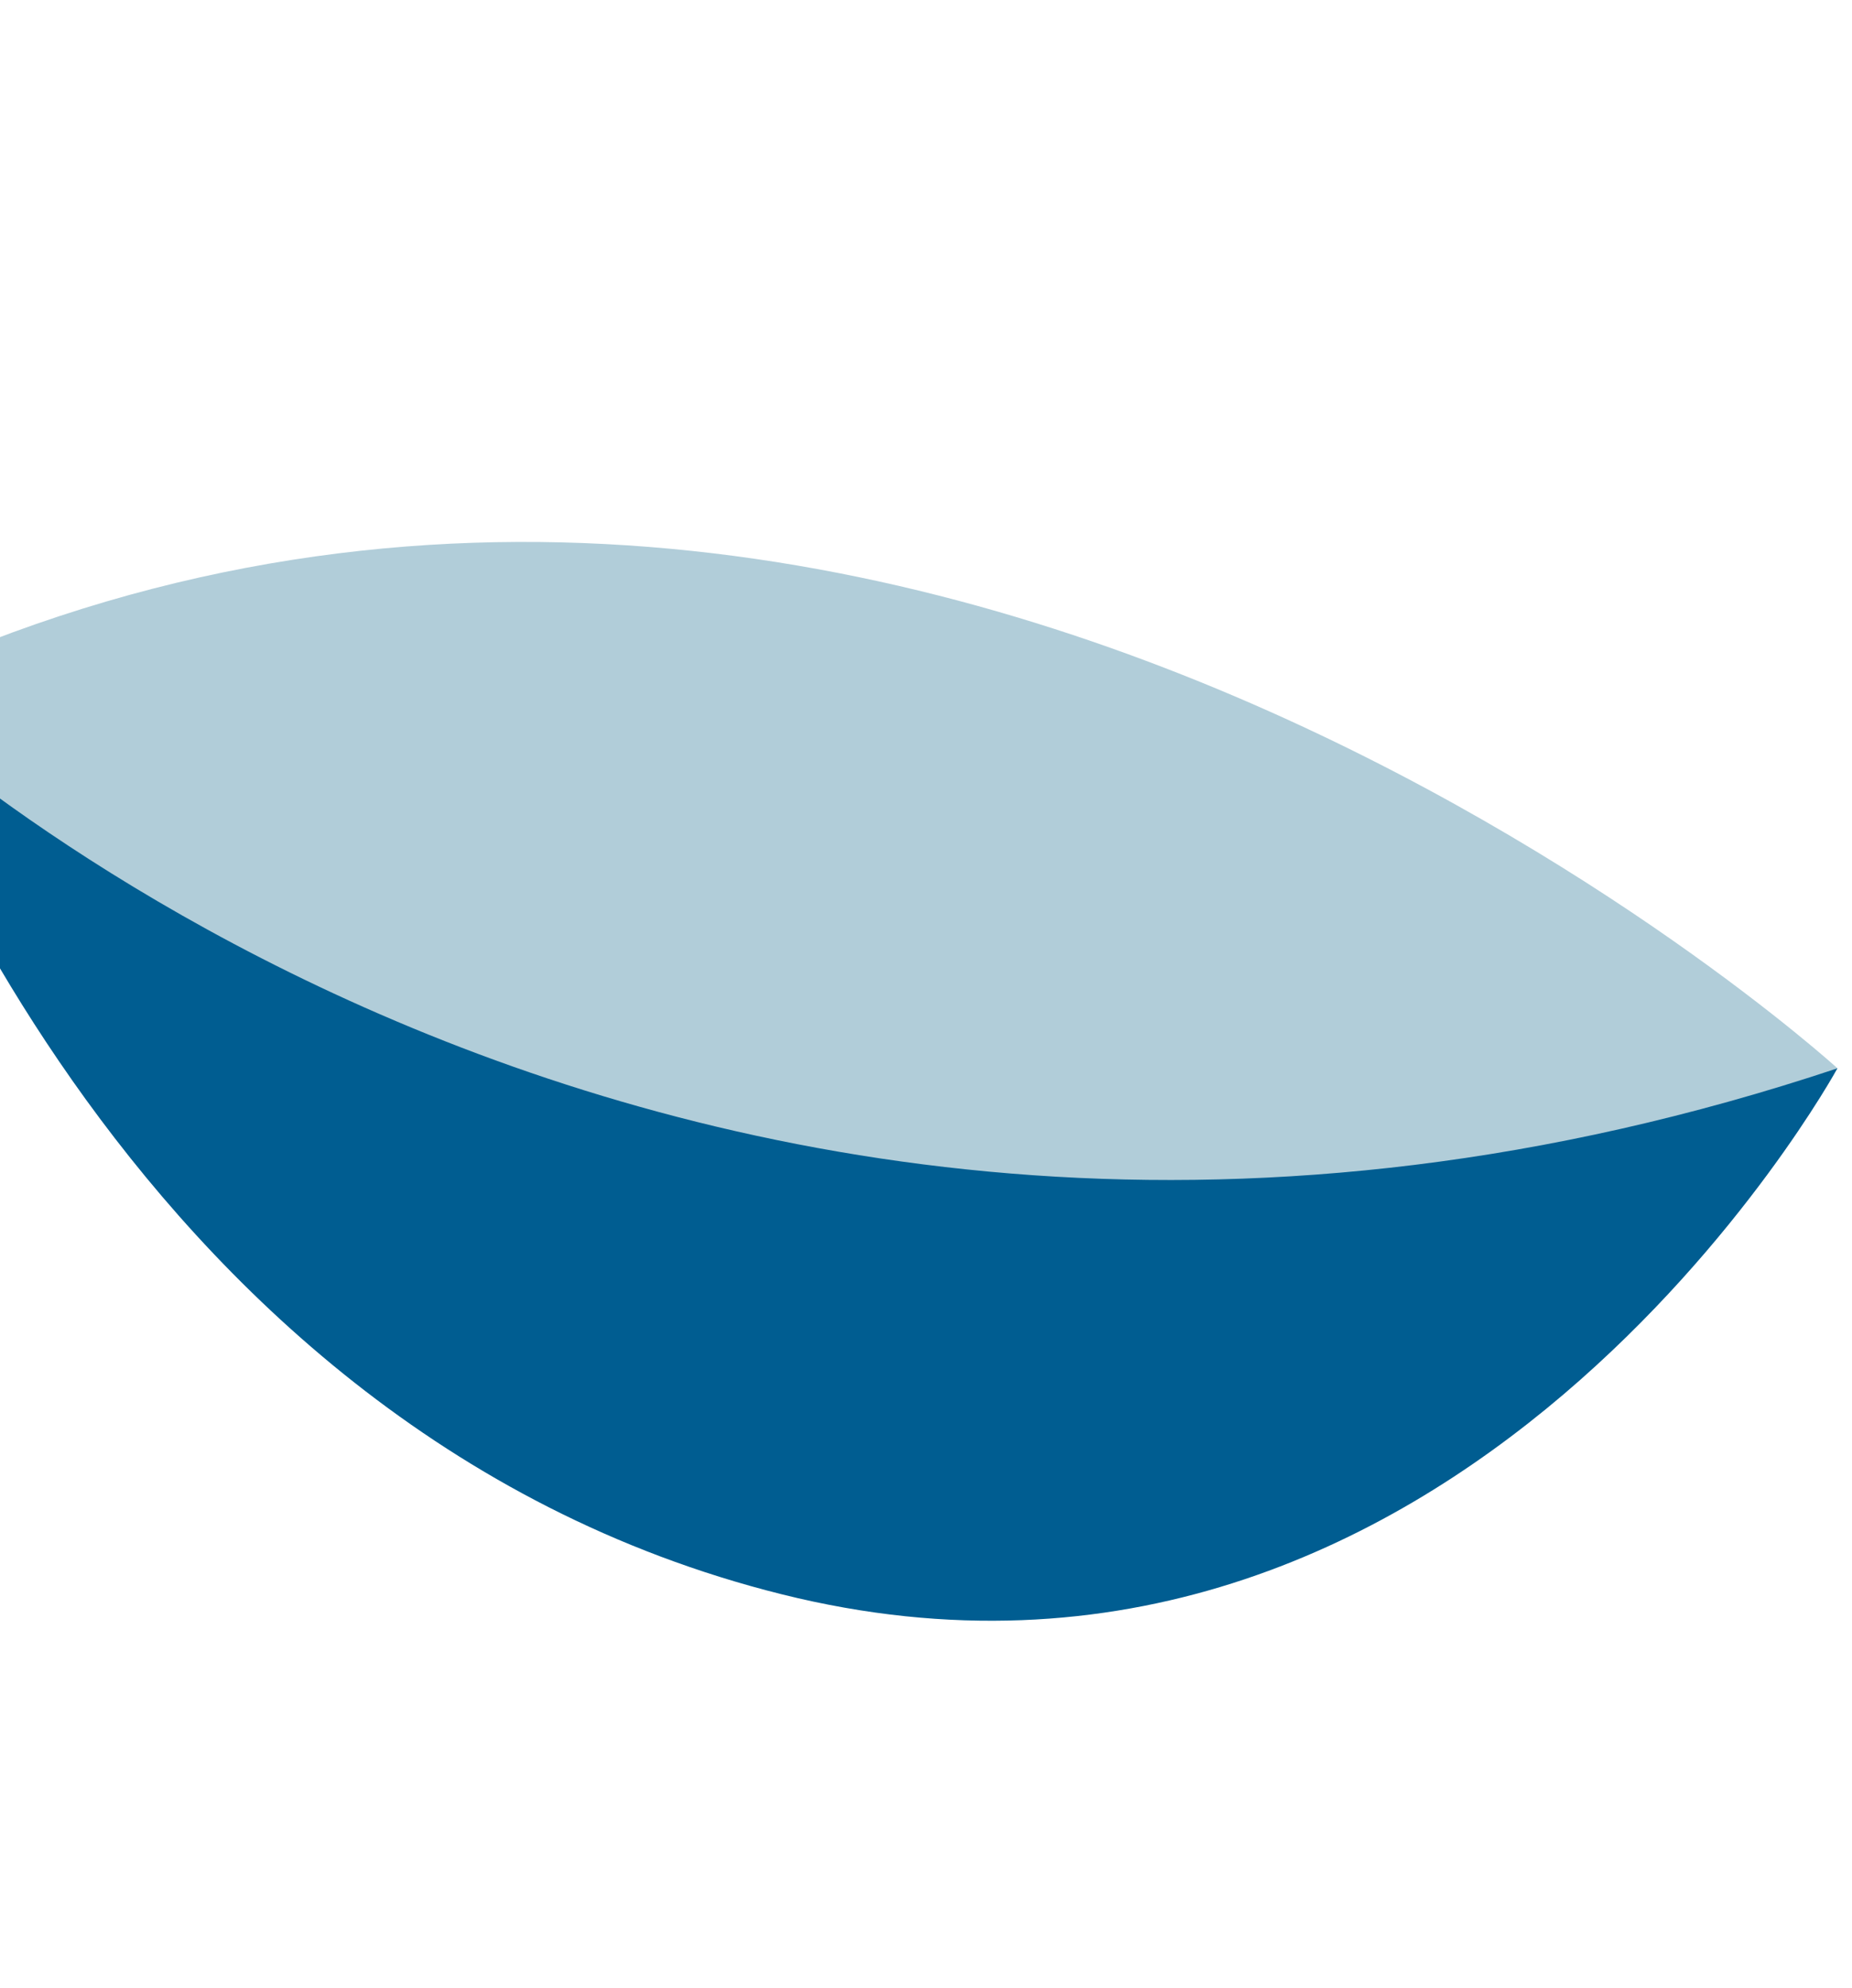
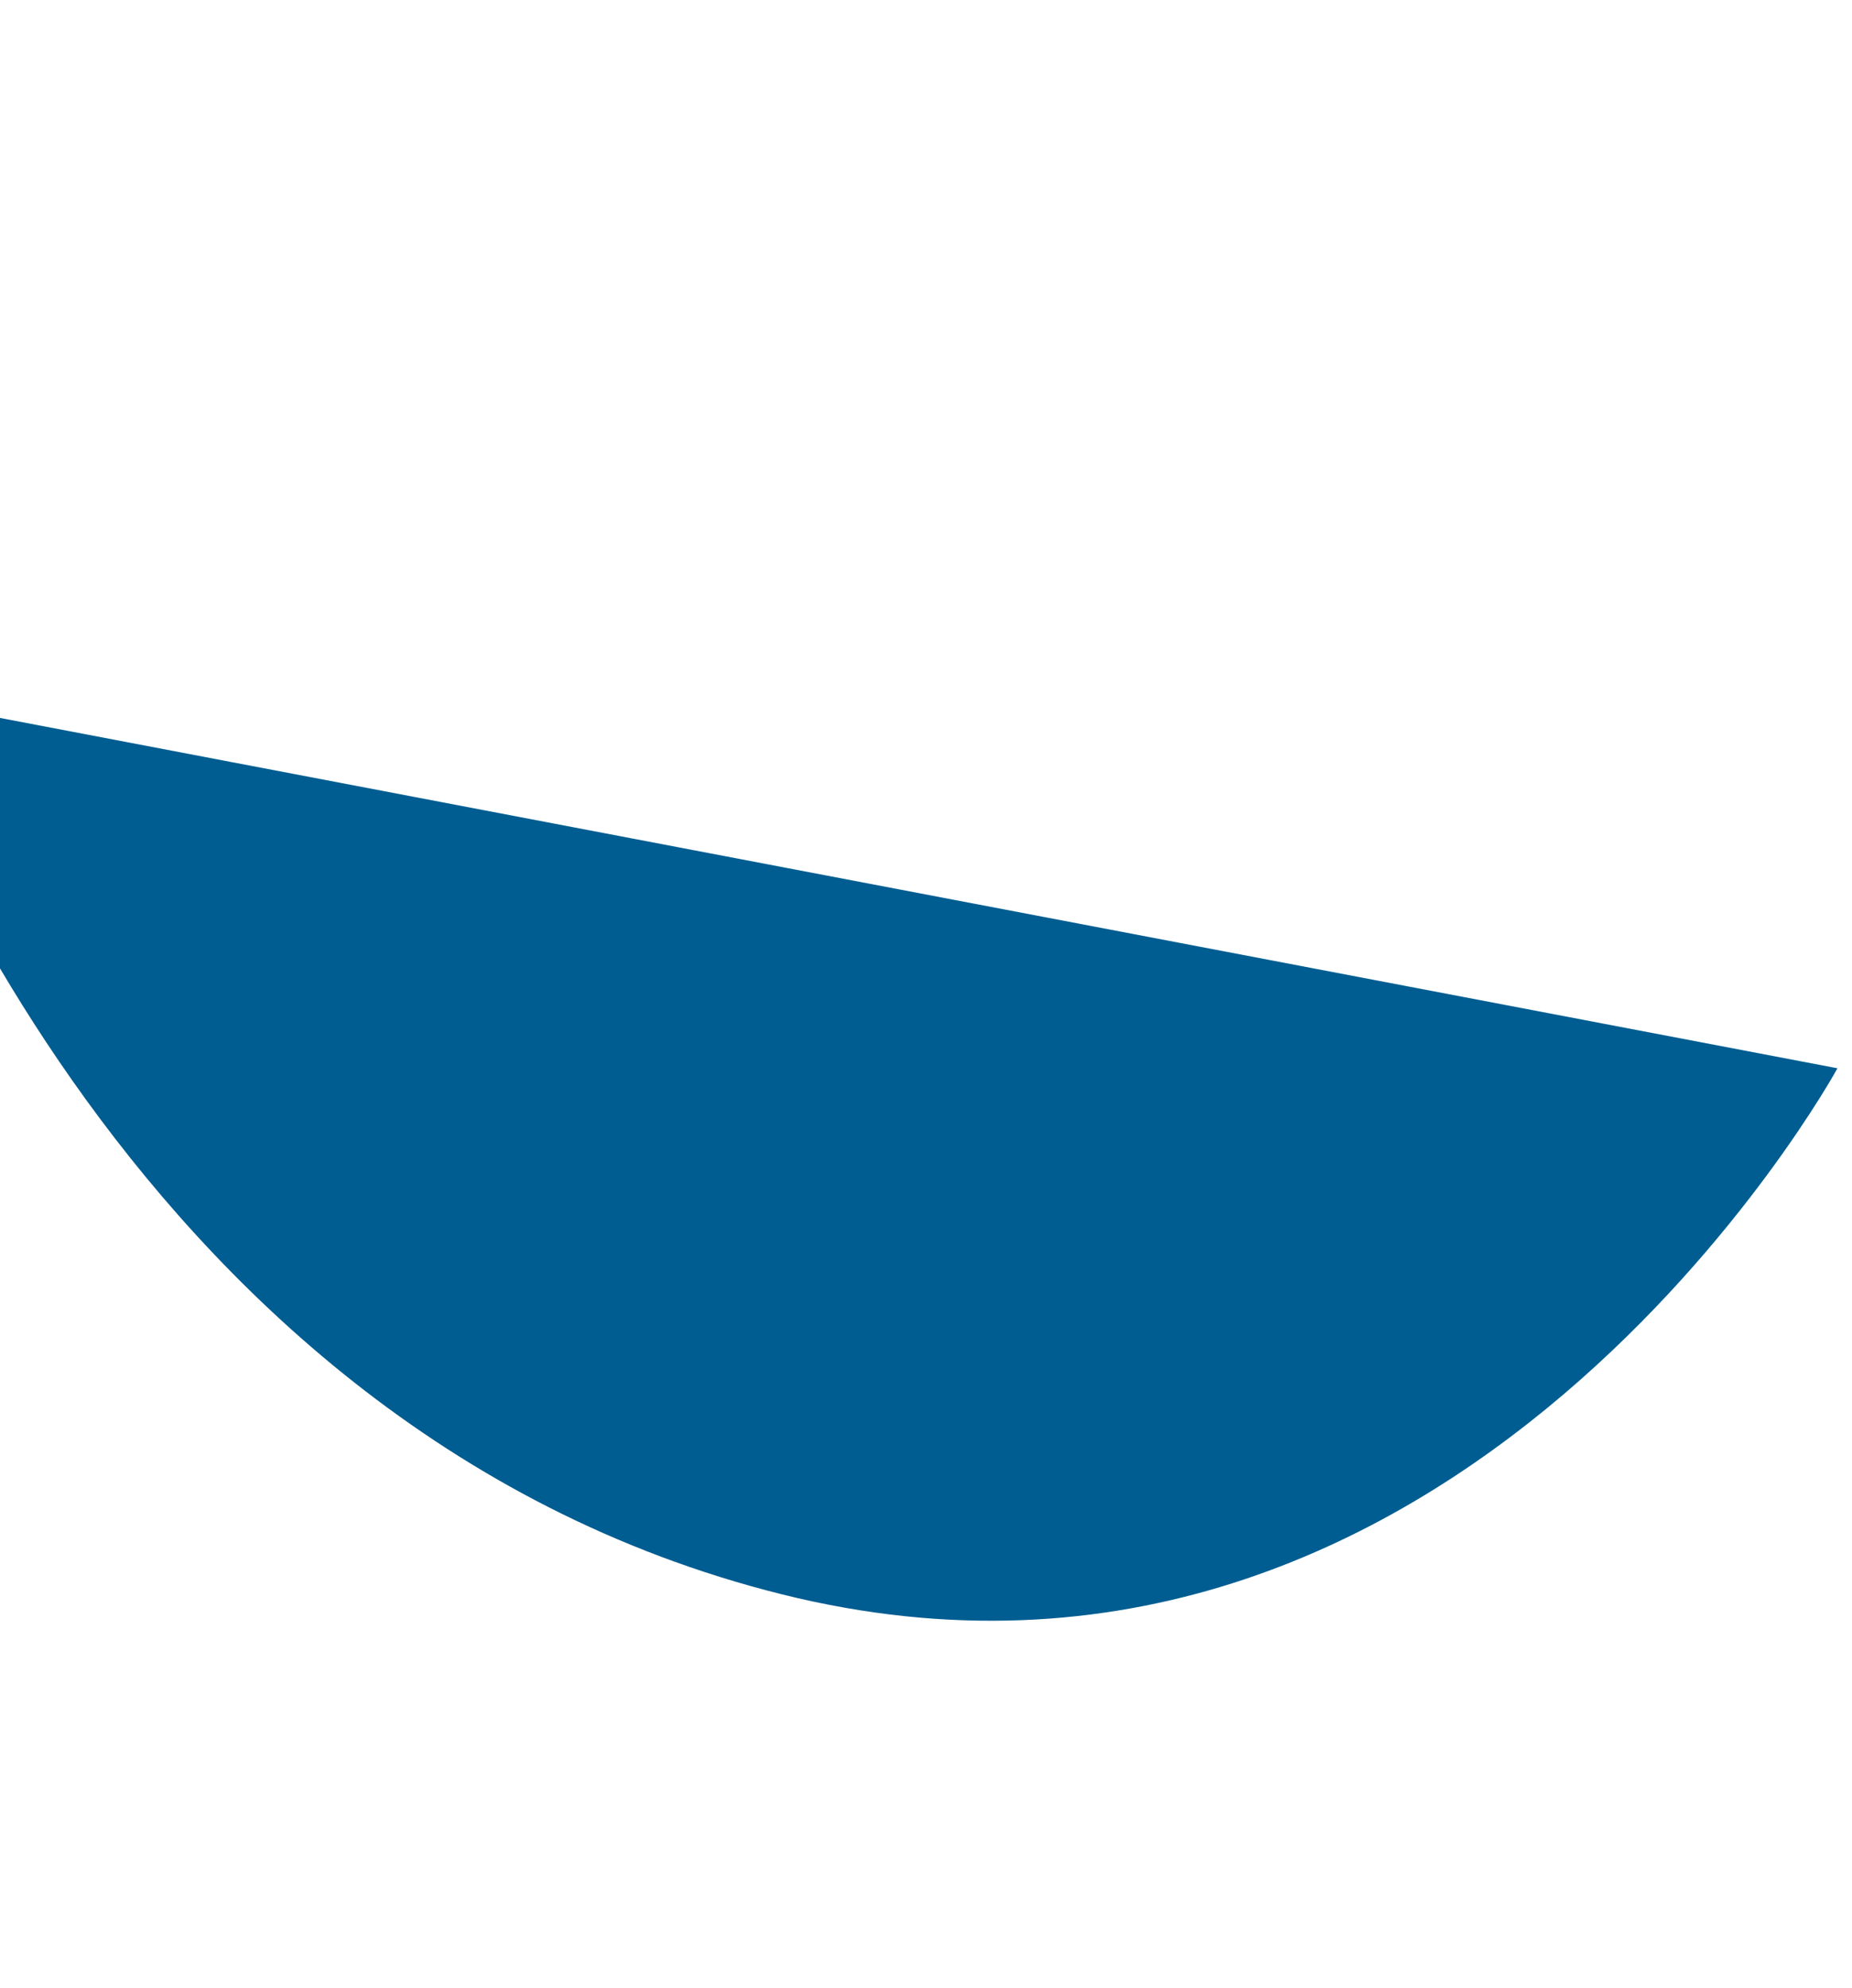
<svg xmlns="http://www.w3.org/2000/svg" width="260" height="279" viewBox="0 0 260 279" fill="none">
  <path d="M257.957 149.943C257.957 149.943 204.724 247.451 109.785 223.781C14.846 200.111 -18.281 97.284 -18.281 97.284L257.957 149.943Z" fill="#005D91" />
-   <path d="M257.958 149.944C257.958 149.944 124.207 28.19 -18.28 97.284C-18.28 97.284 92.651 205.03 257.958 149.944Z" fill="#B1CDD9" />
</svg>